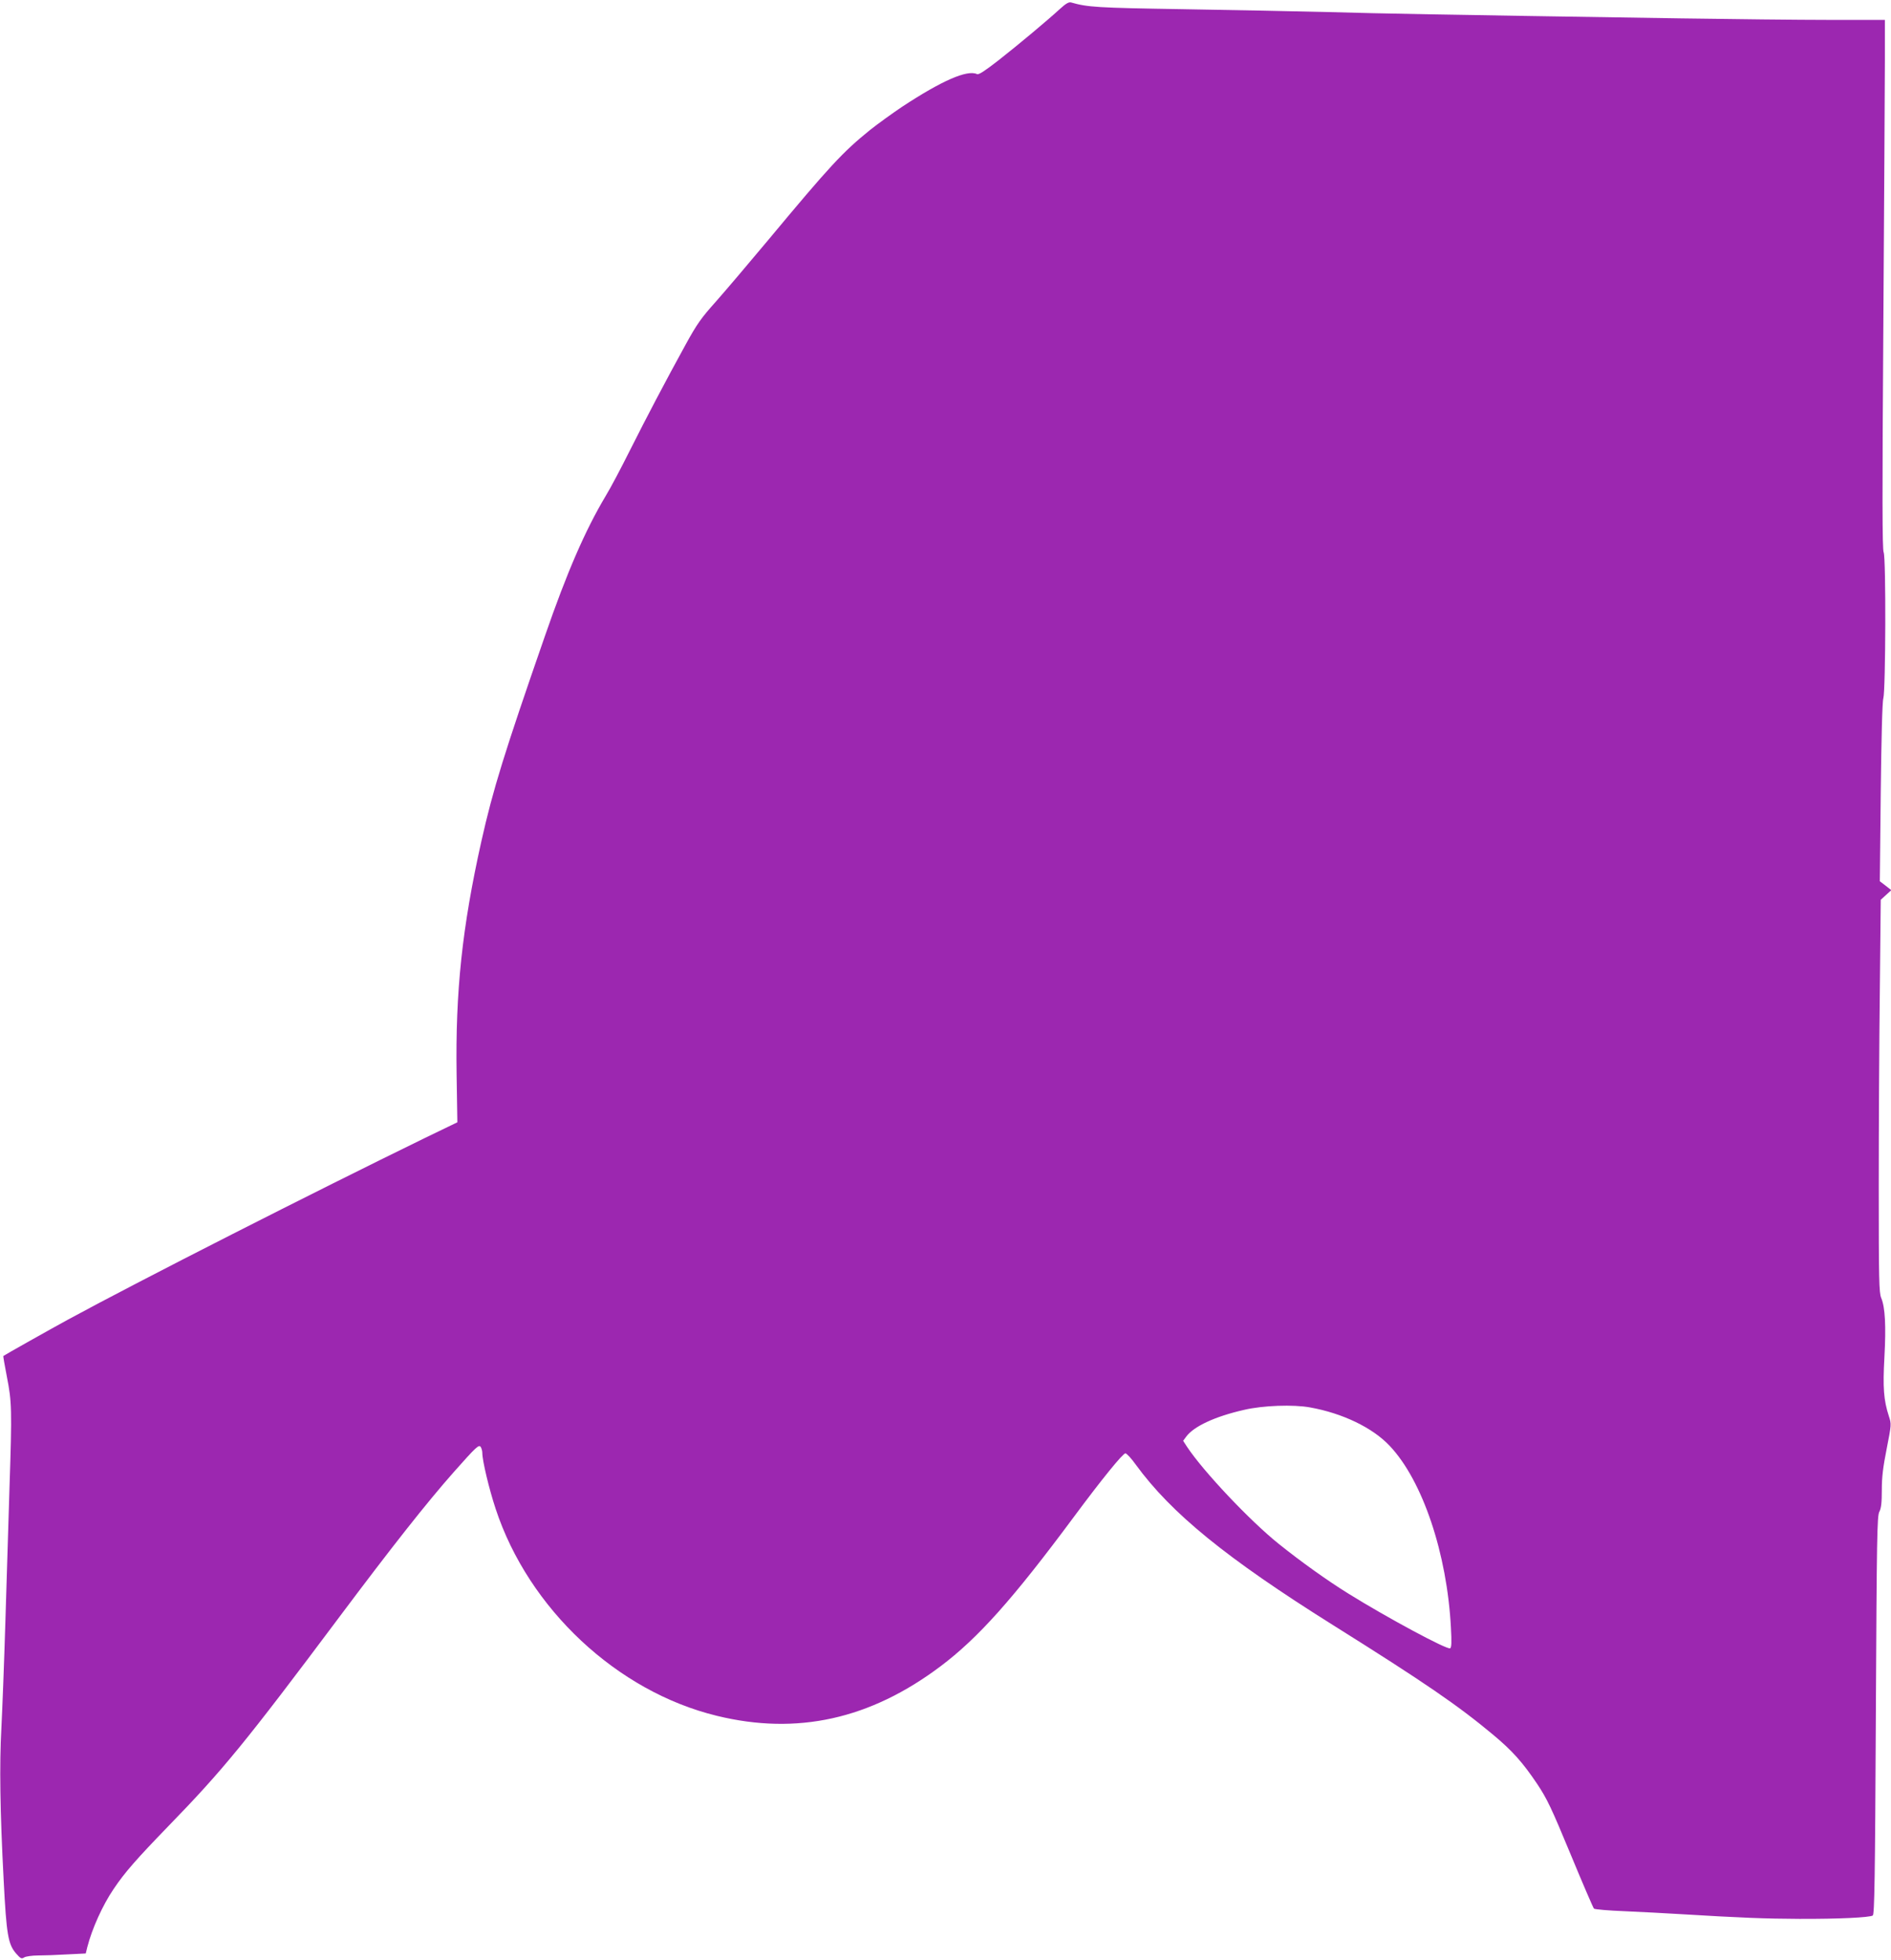
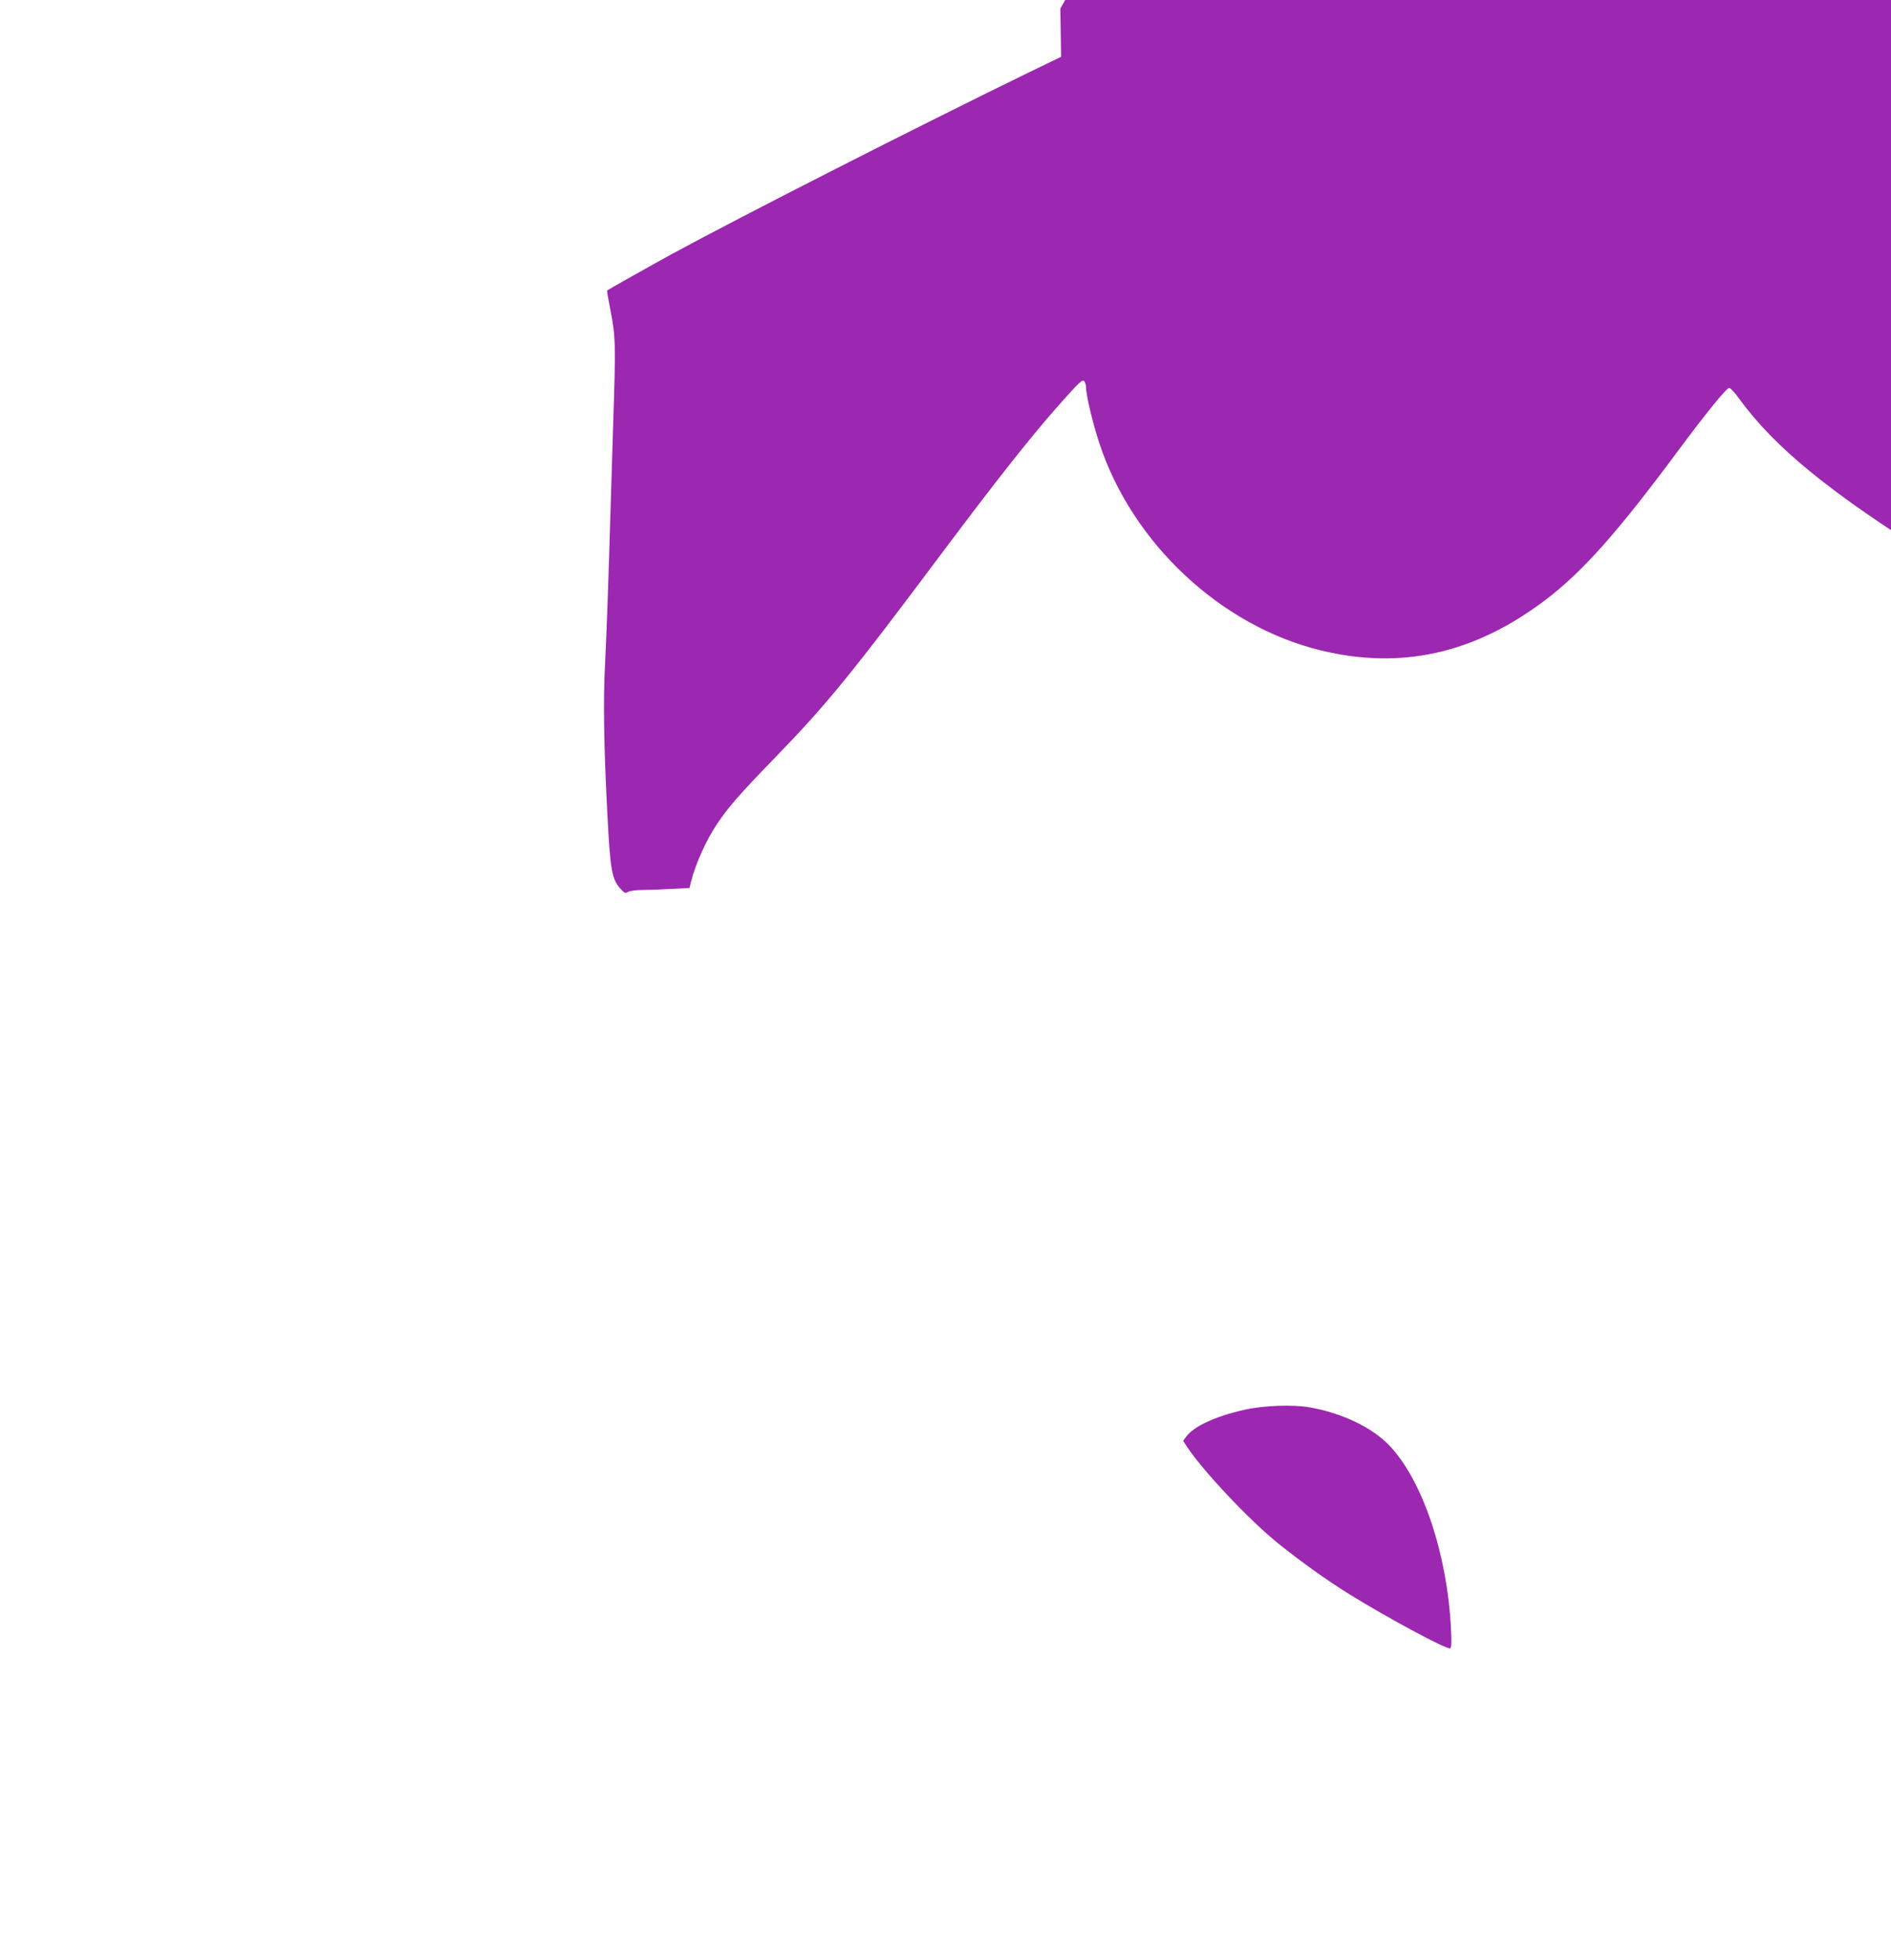
<svg xmlns="http://www.w3.org/2000/svg" version="1.0" width="1235pt" height="1280pt" viewBox="0 0 1235 1280" preserveAspectRatio="xMidYMid meet">
  <g transform="translate(0,1280) scale(0.1,-0.1)" fill="#9c27b0" stroke="none">
-     <path d="M6925 12744 c-85 -78 -274 -236 -404 -338 -89 -69 -128 -95 -140 -90 -64 30 -229 -42 -489 -213 -61 -41 -156 -109 -210 -152 -179 -145 -259 -231 -667 -721 -126 -151 -279 -331 -340 -400 -96 -107 -124 -147 -197 -280 -132 -240 -256 -476 -366 -695 -55 -110 -125 -243 -157 -295 -134 -225 -252 -497 -396 -913 -265 -763 -339 -1001 -415 -1340 -126 -564 -170 -983 -162 -1521 l5 -315 -211 -102 c-732 -357 -1858 -929 -2331 -1186 -121 -66 -414 -231 -423 -238 -2 -2 9 -63 23 -136 32 -163 34 -211 17 -724 -7 -220 -19 -616 -27 -880 -8 -264 -20 -574 -26 -690 -13 -239 -9 -540 15 -995 18 -354 29 -417 81 -477 30 -34 36 -37 54 -25 11 6 52 12 89 12 38 0 124 3 190 7 l122 6 10 41 c31 121 100 274 172 380 73 109 150 196 358 411 355 365 504 547 1116 1365 343 458 571 747 746 945 149 168 166 184 178 165 5 -8 10 -25 10 -38 0 -51 44 -235 87 -365 215 -653 794 -1194 1445 -1352 524 -128 1001 -22 1460 323 246 185 473 439 872 977 184 248 320 415 336 414 8 0 39 -33 68 -74 232 -318 590 -610 1287 -1047 603 -378 817 -525 1047 -717 126 -105 193 -181 286 -319 66 -99 93 -156 219 -460 79 -191 148 -351 153 -356 5 -5 96 -13 202 -17 106 -5 270 -13 363 -19 395 -24 553 -30 777 -31 255 -1 458 9 479 22 11 7 15 242 20 1307 6 1169 8 1302 23 1330 12 23 16 59 16 142 0 85 8 149 32 270 31 158 31 160 14 212 -34 105 -40 186 -29 385 11 204 5 326 -21 387 -14 34 -16 115 -16 725 0 377 3 954 7 1281 l6 594 35 32 34 31 -37 29 -38 29 6 580 c4 350 10 594 17 615 15 53 18 917 2 953 -9 22 -10 352 -2 1485 5 801 10 1577 10 1725 l0 267 -362 0 c-200 0 -637 5 -973 10 -1616 25 -1937 31 -2290 41 -209 5 -641 14 -960 19 -564 9 -621 13 -730 44 -14 4 -34 -7 -70 -40z m1631 -9135 c212 -38 408 -132 520 -251 215 -227 375 -704 400 -1189 5 -92 4 -128 -5 -133 -18 -12 -412 200 -663 356 -139 86 -311 209 -458 327 -187 150 -491 472 -597 632 l-26 40 20 27 c49 67 188 132 378 175 123 29 322 36 431 16z" />
+     <path d="M6925 12744 l5 -315 -211 -102 c-732 -357 -1858 -929 -2331 -1186 -121 -66 -414 -231 -423 -238 -2 -2 9 -63 23 -136 32 -163 34 -211 17 -724 -7 -220 -19 -616 -27 -880 -8 -264 -20 -574 -26 -690 -13 -239 -9 -540 15 -995 18 -354 29 -417 81 -477 30 -34 36 -37 54 -25 11 6 52 12 89 12 38 0 124 3 190 7 l122 6 10 41 c31 121 100 274 172 380 73 109 150 196 358 411 355 365 504 547 1116 1365 343 458 571 747 746 945 149 168 166 184 178 165 5 -8 10 -25 10 -38 0 -51 44 -235 87 -365 215 -653 794 -1194 1445 -1352 524 -128 1001 -22 1460 323 246 185 473 439 872 977 184 248 320 415 336 414 8 0 39 -33 68 -74 232 -318 590 -610 1287 -1047 603 -378 817 -525 1047 -717 126 -105 193 -181 286 -319 66 -99 93 -156 219 -460 79 -191 148 -351 153 -356 5 -5 96 -13 202 -17 106 -5 270 -13 363 -19 395 -24 553 -30 777 -31 255 -1 458 9 479 22 11 7 15 242 20 1307 6 1169 8 1302 23 1330 12 23 16 59 16 142 0 85 8 149 32 270 31 158 31 160 14 212 -34 105 -40 186 -29 385 11 204 5 326 -21 387 -14 34 -16 115 -16 725 0 377 3 954 7 1281 l6 594 35 32 34 31 -37 29 -38 29 6 580 c4 350 10 594 17 615 15 53 18 917 2 953 -9 22 -10 352 -2 1485 5 801 10 1577 10 1725 l0 267 -362 0 c-200 0 -637 5 -973 10 -1616 25 -1937 31 -2290 41 -209 5 -641 14 -960 19 -564 9 -621 13 -730 44 -14 4 -34 -7 -70 -40z m1631 -9135 c212 -38 408 -132 520 -251 215 -227 375 -704 400 -1189 5 -92 4 -128 -5 -133 -18 -12 -412 200 -663 356 -139 86 -311 209 -458 327 -187 150 -491 472 -597 632 l-26 40 20 27 c49 67 188 132 378 175 123 29 322 36 431 16z" />
  </g>
</svg>